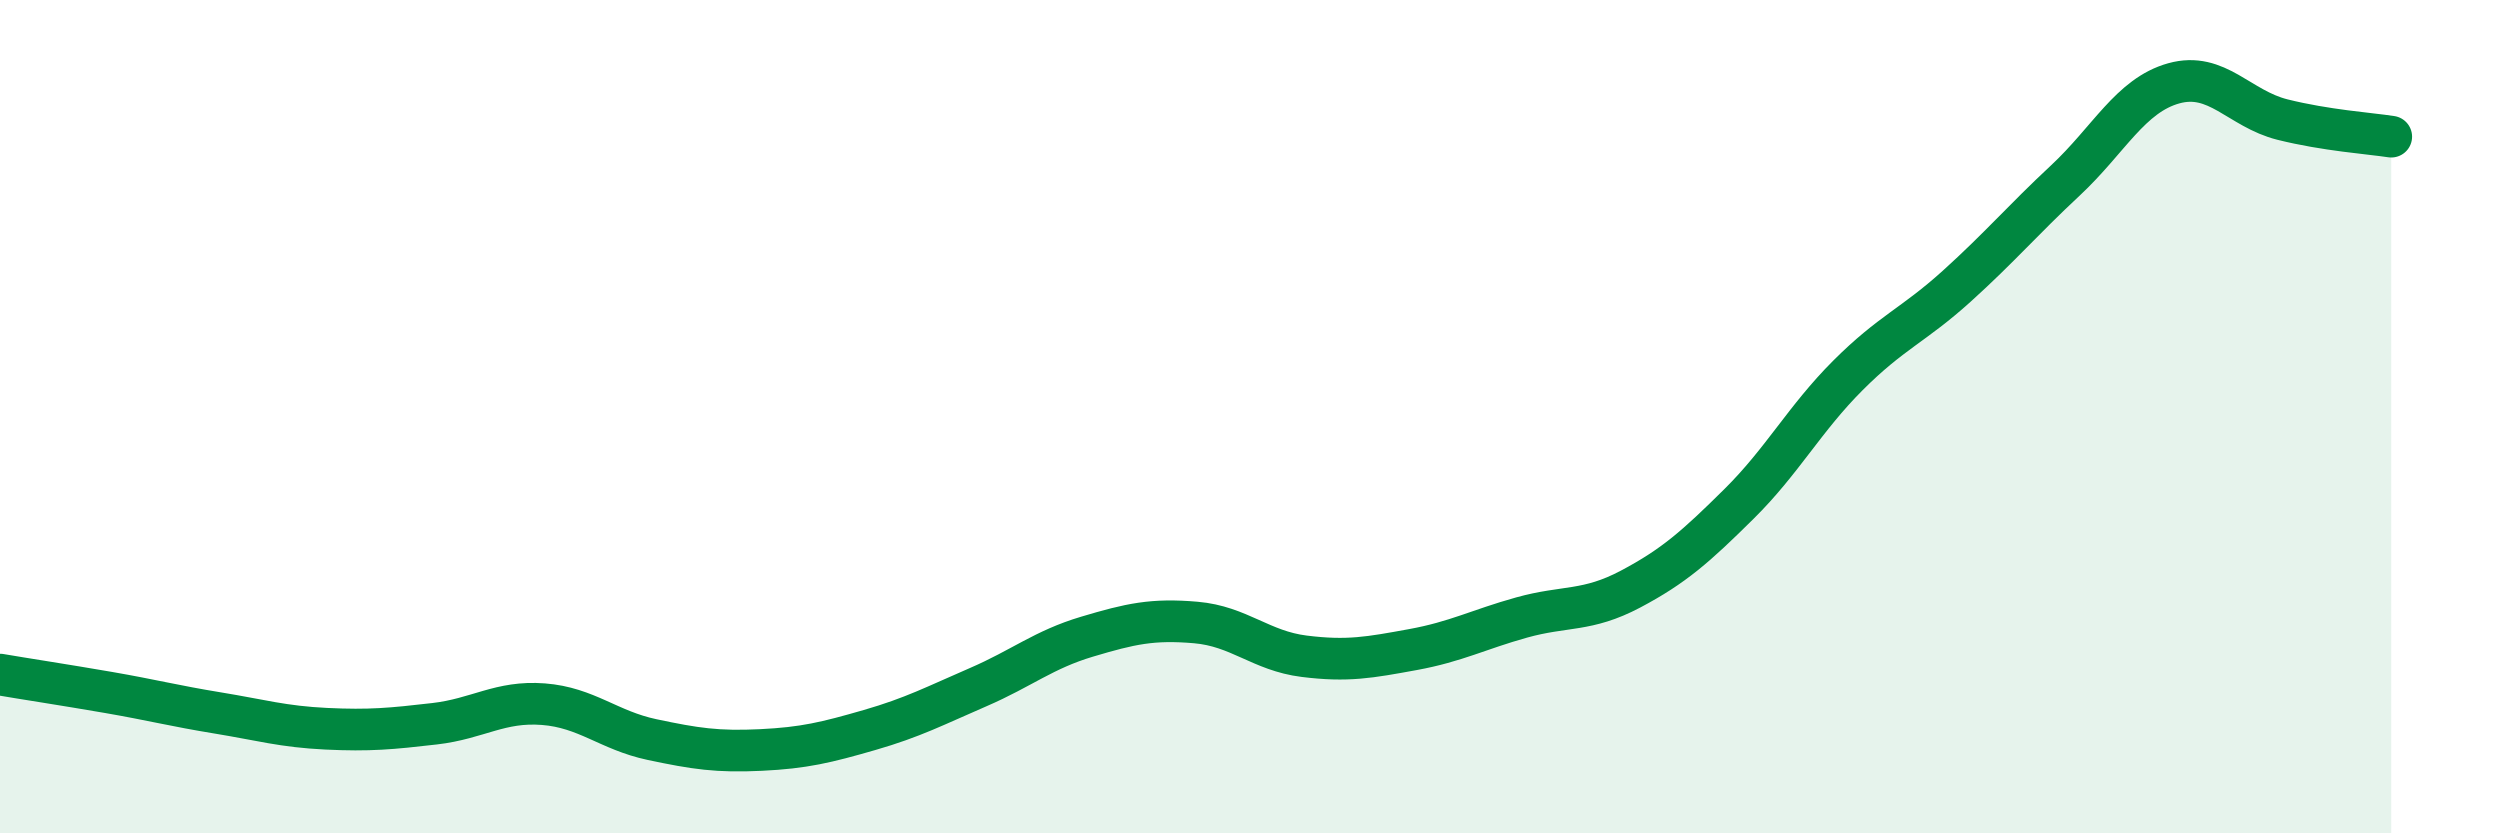
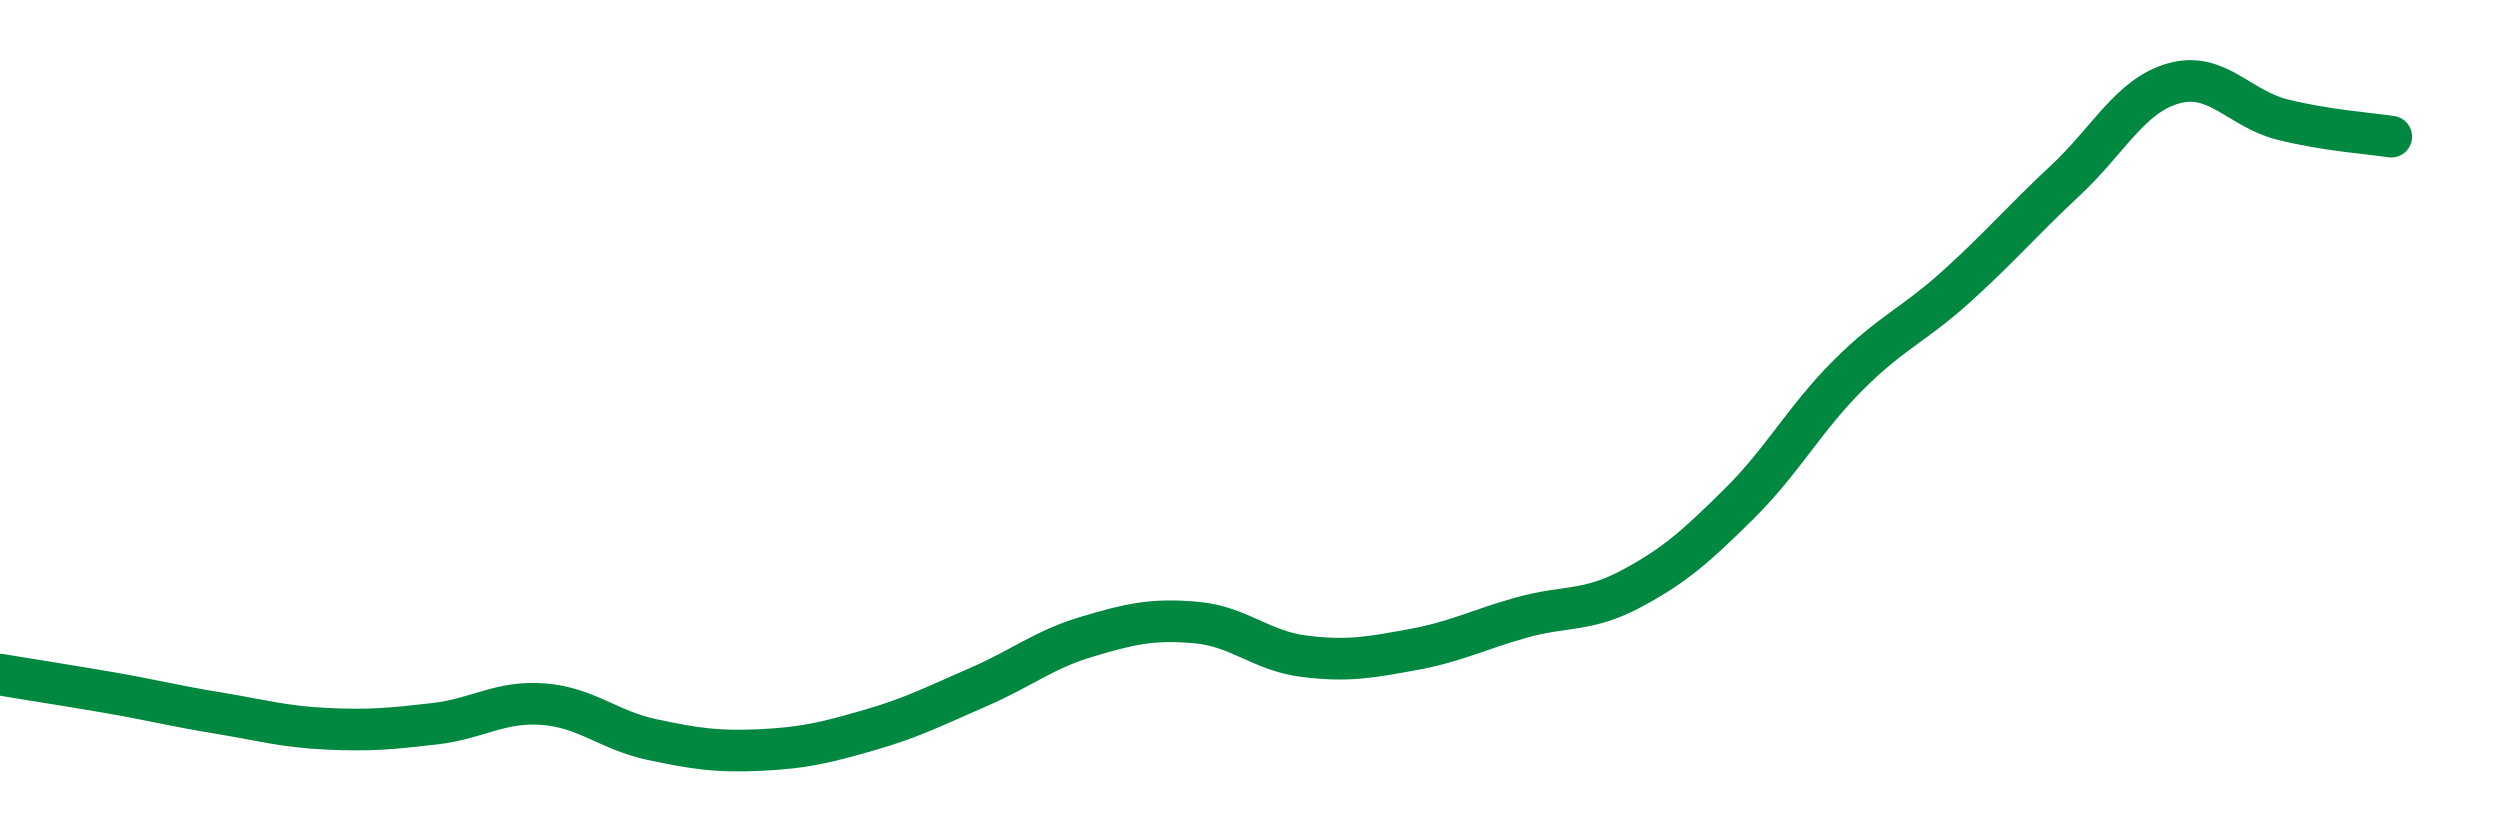
<svg xmlns="http://www.w3.org/2000/svg" width="60" height="20" viewBox="0 0 60 20">
-   <path d="M 0,16.19 C 0.52,16.28 1.57,16.44 2.61,16.62 C 3.65,16.8 4.18,16.94 5.22,17.11 C 6.26,17.28 6.79,17.44 7.83,17.49 C 8.87,17.54 9.39,17.49 10.43,17.37 C 11.47,17.25 12,16.82 13.04,16.9 C 14.08,16.98 14.61,17.53 15.65,17.75 C 16.69,17.97 17.22,18.05 18.26,18 C 19.3,17.95 19.83,17.82 20.87,17.52 C 21.91,17.22 22.44,16.94 23.48,16.49 C 24.52,16.04 25.05,15.59 26.09,15.28 C 27.13,14.97 27.66,14.85 28.7,14.94 C 29.74,15.03 30.26,15.62 31.3,15.75 C 32.34,15.88 32.87,15.78 33.91,15.59 C 34.95,15.4 35.48,15.11 36.52,14.82 C 37.56,14.53 38.09,14.69 39.13,14.14 C 40.17,13.59 40.7,13.12 41.74,12.09 C 42.78,11.06 43.31,10.05 44.35,9.01 C 45.39,7.97 45.92,7.81 46.96,6.87 C 48,5.93 48.53,5.3 49.57,4.33 C 50.61,3.36 51.13,2.29 52.17,2 C 53.21,1.71 53.74,2.61 54.78,2.87 C 55.82,3.13 56.87,3.2 57.39,3.28L57.39 20L0 20Z" fill="#008740" opacity="0.1" stroke-linecap="round" stroke-linejoin="round" />
  <path d="M 0,16.19 C 0.52,16.28 1.57,16.44 2.61,16.62 C 3.65,16.8 4.18,16.94 5.22,17.11 C 6.26,17.28 6.79,17.44 7.83,17.49 C 8.87,17.54 9.39,17.49 10.43,17.37 C 11.47,17.25 12,16.82 13.04,16.9 C 14.08,16.98 14.61,17.53 15.65,17.75 C 16.69,17.97 17.22,18.05 18.26,18 C 19.3,17.95 19.83,17.82 20.87,17.52 C 21.91,17.22 22.44,16.94 23.48,16.49 C 24.52,16.04 25.05,15.59 26.09,15.28 C 27.13,14.97 27.66,14.85 28.7,14.94 C 29.74,15.03 30.26,15.62 31.3,15.75 C 32.34,15.88 32.87,15.78 33.91,15.59 C 34.95,15.4 35.48,15.11 36.52,14.82 C 37.56,14.53 38.09,14.69 39.13,14.14 C 40.17,13.59 40.7,13.12 41.74,12.09 C 42.78,11.06 43.31,10.05 44.35,9.01 C 45.39,7.97 45.92,7.81 46.96,6.87 C 48,5.93 48.53,5.3 49.57,4.33 C 50.61,3.36 51.13,2.29 52.17,2 C 53.21,1.71 53.74,2.61 54.78,2.87 C 55.82,3.13 56.87,3.2 57.39,3.28" stroke="#008740" stroke-width="1" fill="none" stroke-linecap="round" stroke-linejoin="round" />
</svg>